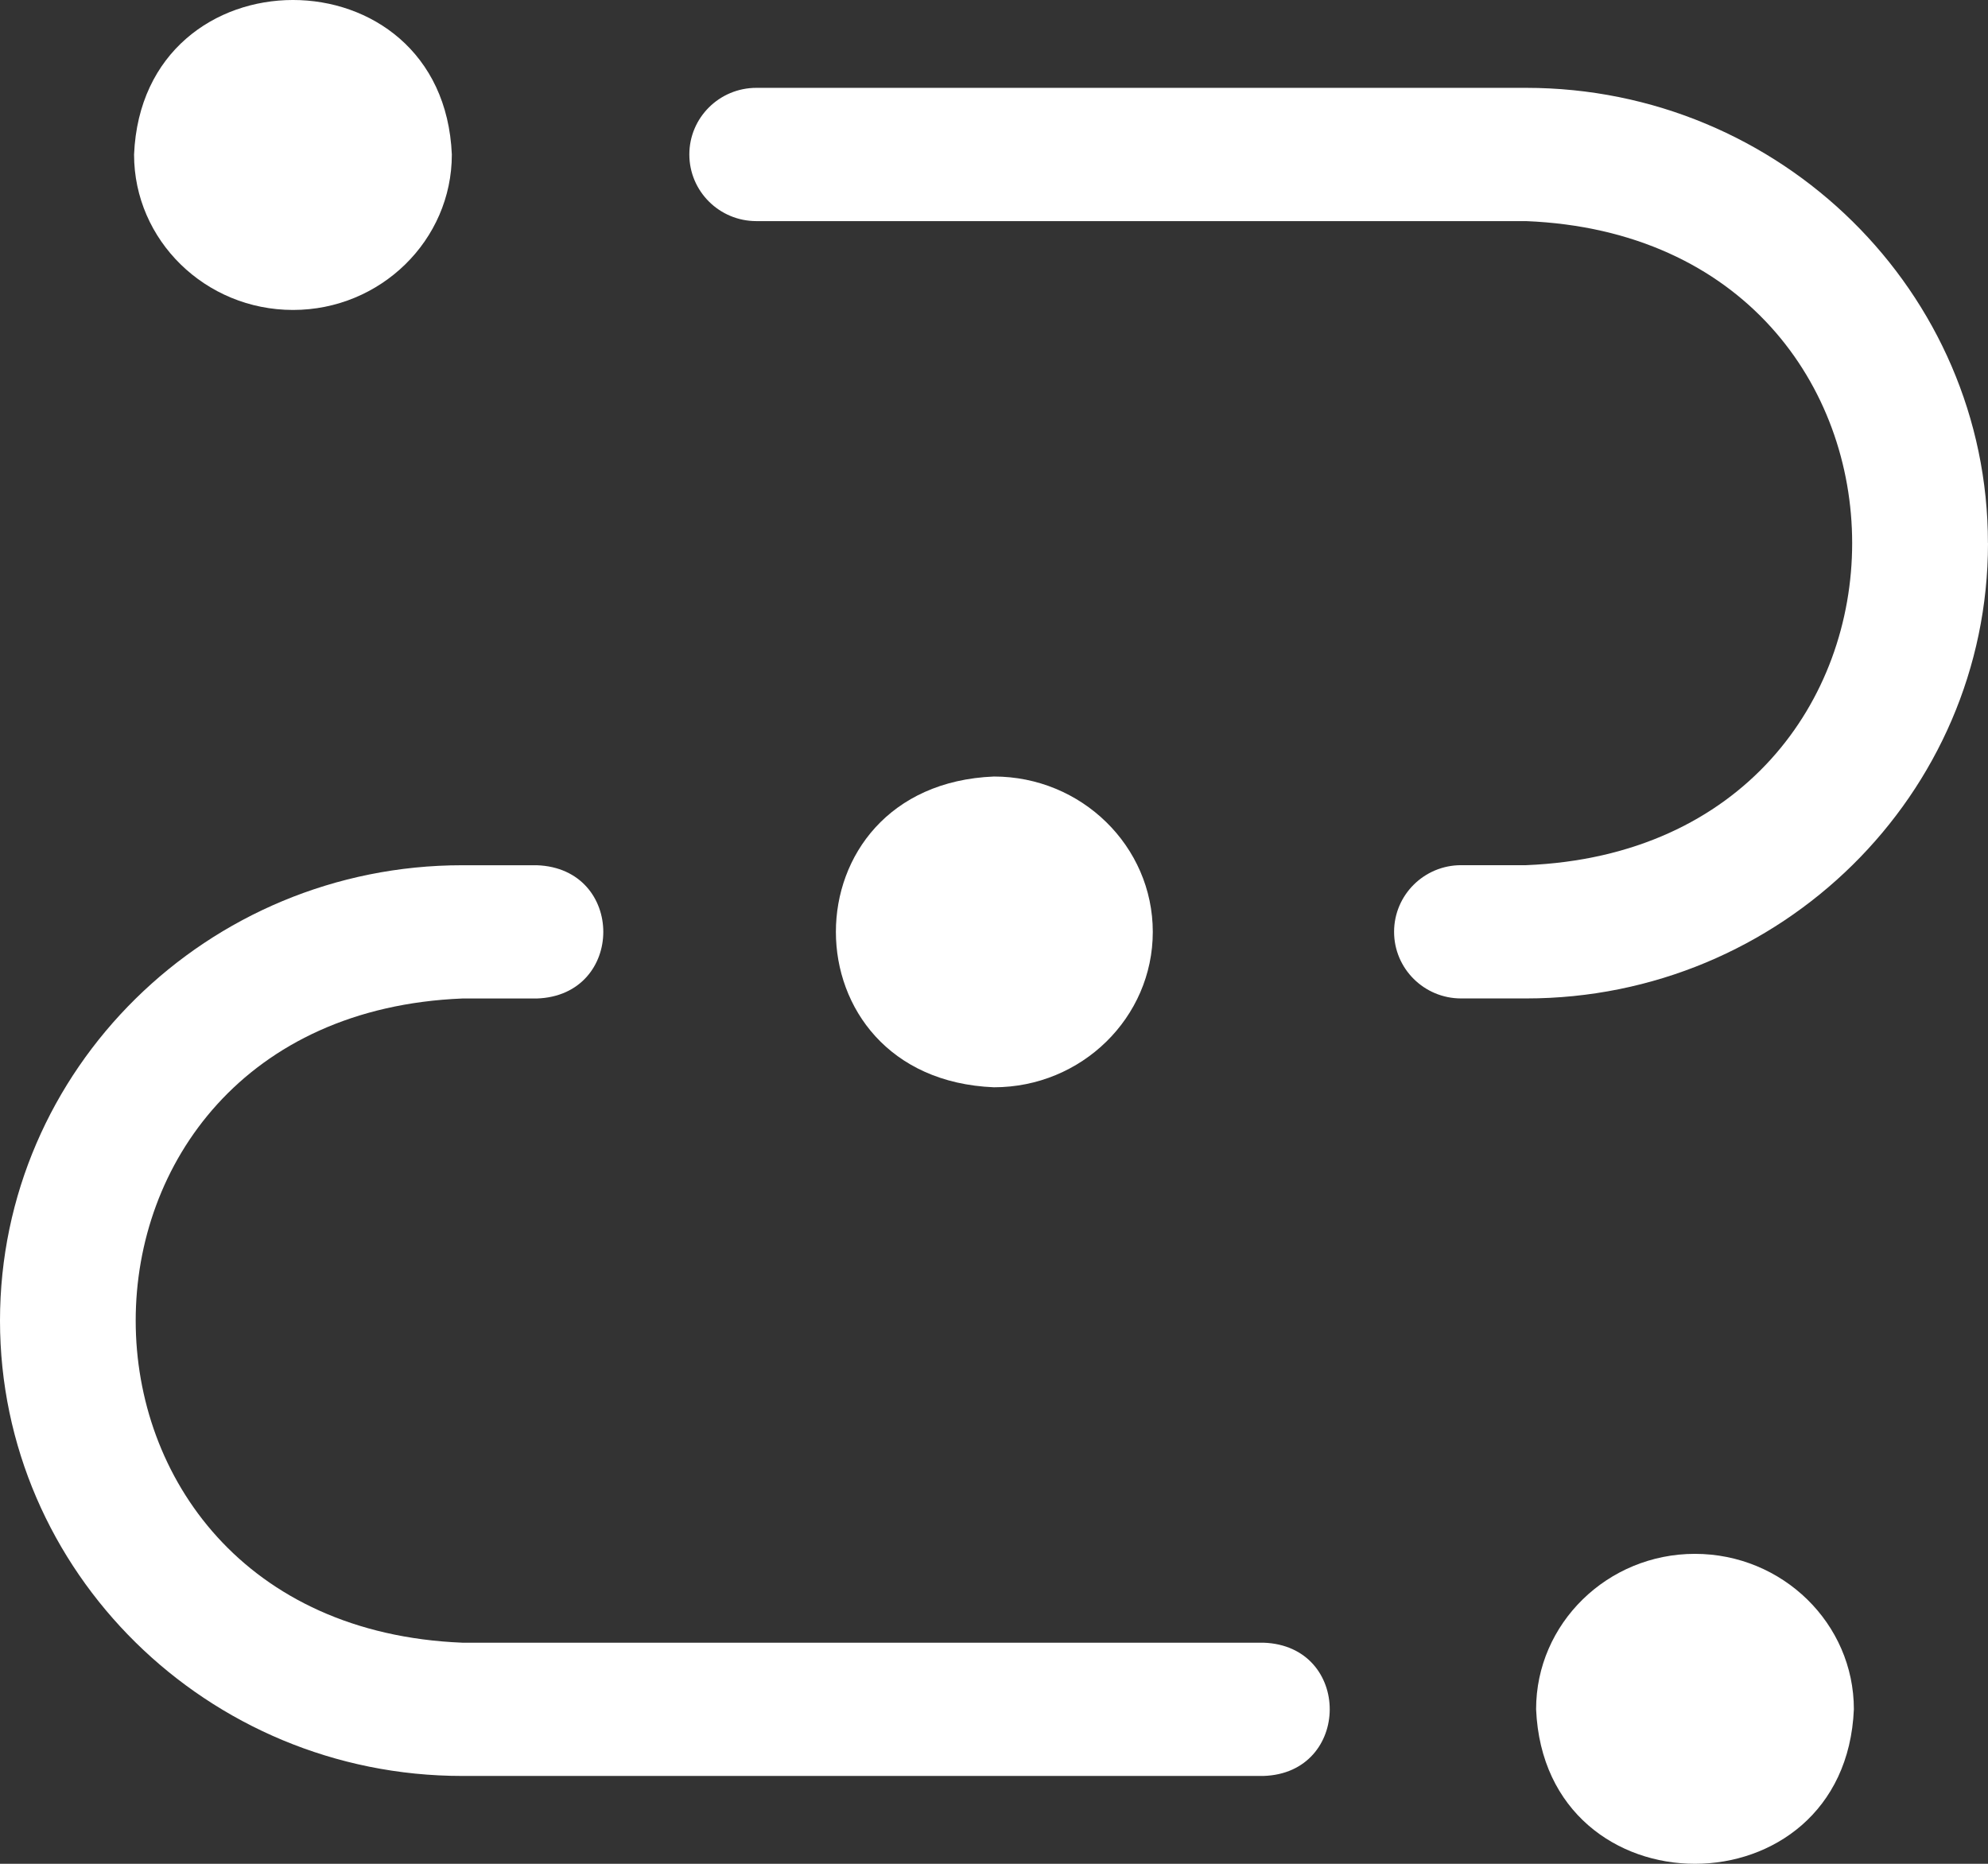
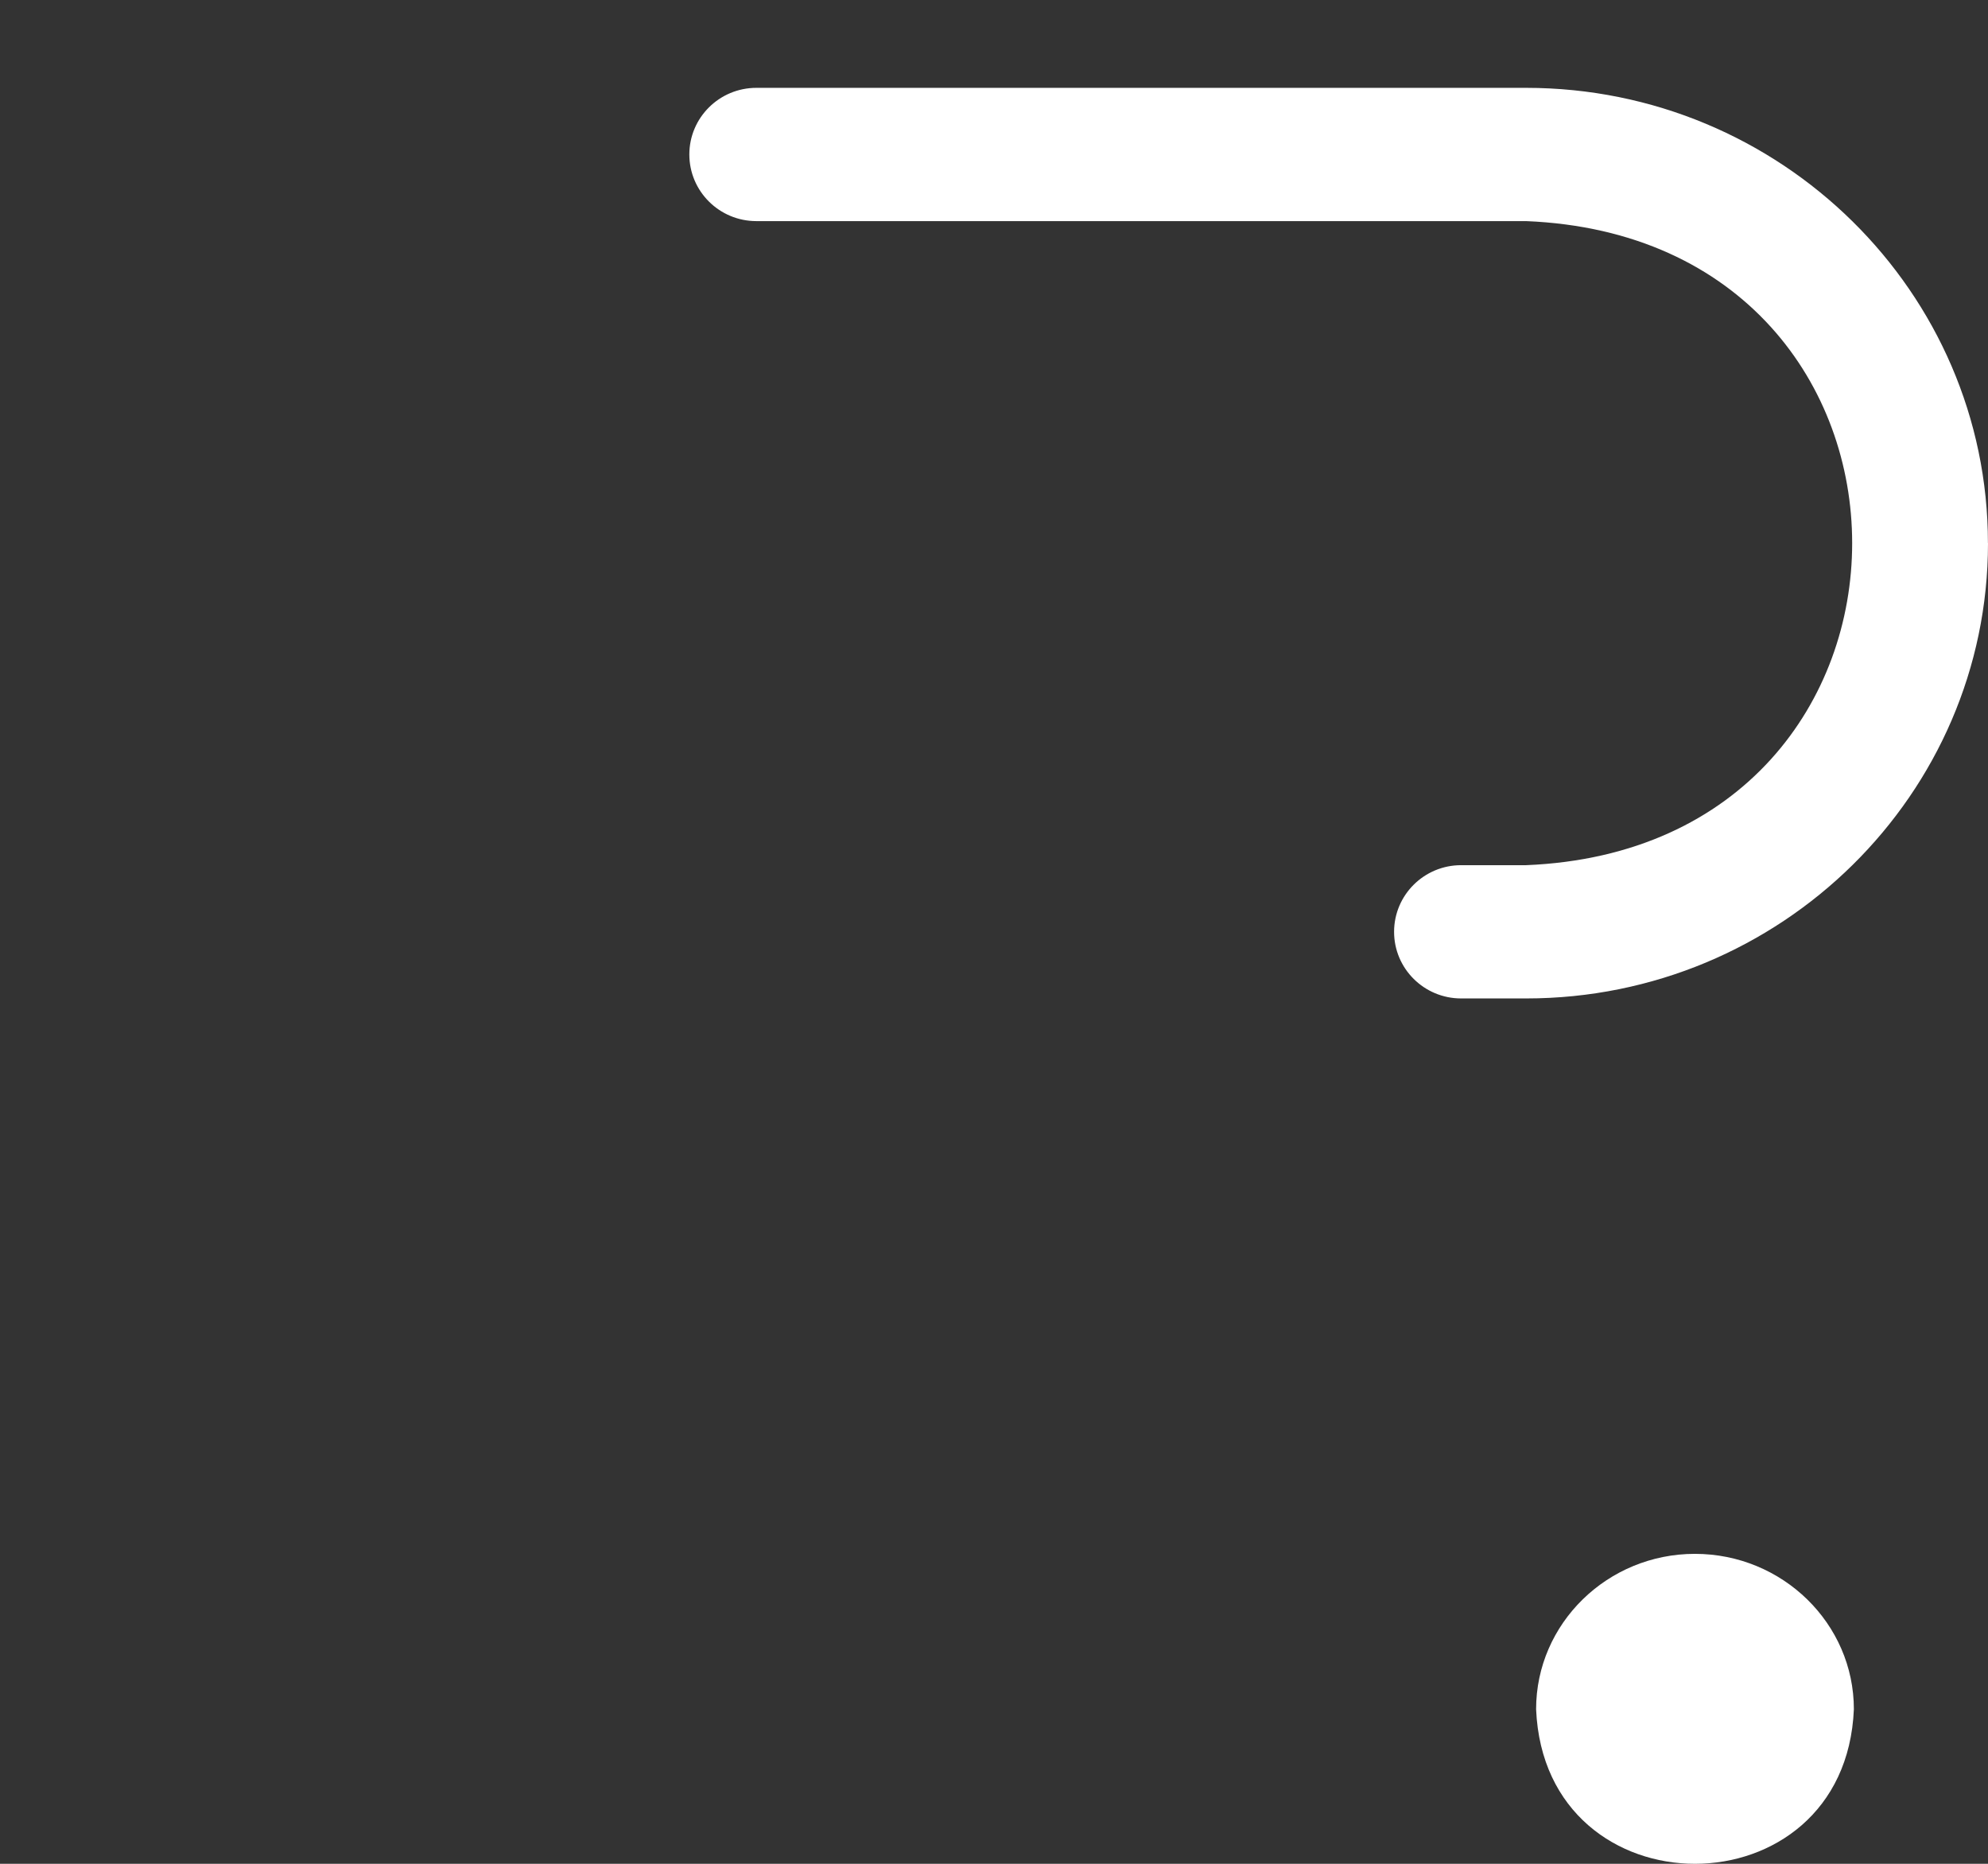
<svg xmlns="http://www.w3.org/2000/svg" width="32" height="30" viewBox="0 0 32 30" fill="none">
  <rect x="0" y="0" width="32" height="30" fill="#333333" stroke="none" />
  <path d="M27.282 25.011C25.873 25.011 24.726 26.134 24.726 27.512C24.866 30.831 29.702 30.828 29.841 27.512C29.841 26.134 28.693 25.011 27.282 25.011Z" fill="white" />
-   <path d="M20.335 26.441H7.441C0.433 26.156 0.431 16.359 7.441 16.072H8.64C10.067 16.025 10.069 13.976 8.64 13.927H7.441C3.337 13.927 0 17.215 0 21.257C0 25.297 3.339 28.586 7.441 28.586H20.335C21.756 28.544 21.765 26.487 20.335 26.441Z" fill="white" />
  <path d="M31.999 8.743C31.999 4.703 28.664 1.414 24.565 1.414H12.175C11.579 1.414 11.096 1.894 11.096 2.486C11.096 3.079 11.579 3.559 12.175 3.559H24.565C31.563 3.844 31.563 13.641 24.565 13.926H23.519C22.923 13.926 22.44 14.406 22.44 14.999C22.44 15.591 22.923 16.071 23.519 16.071H24.566C28.666 16.071 32 12.784 32 8.742L31.999 8.743Z" fill="white" />
-   <path d="M4.717 4.989C6.125 4.989 7.273 3.867 7.273 2.488C7.133 -0.831 2.297 -0.828 2.158 2.488C2.158 3.867 3.305 4.989 4.717 4.989Z" fill="white" />
-   <path d="M18.556 15C18.556 13.621 17.409 12.499 15.999 12.499C12.606 12.636 12.608 17.364 15.999 17.501C17.411 17.501 18.556 16.379 18.556 15Z" fill="white" />
</svg>